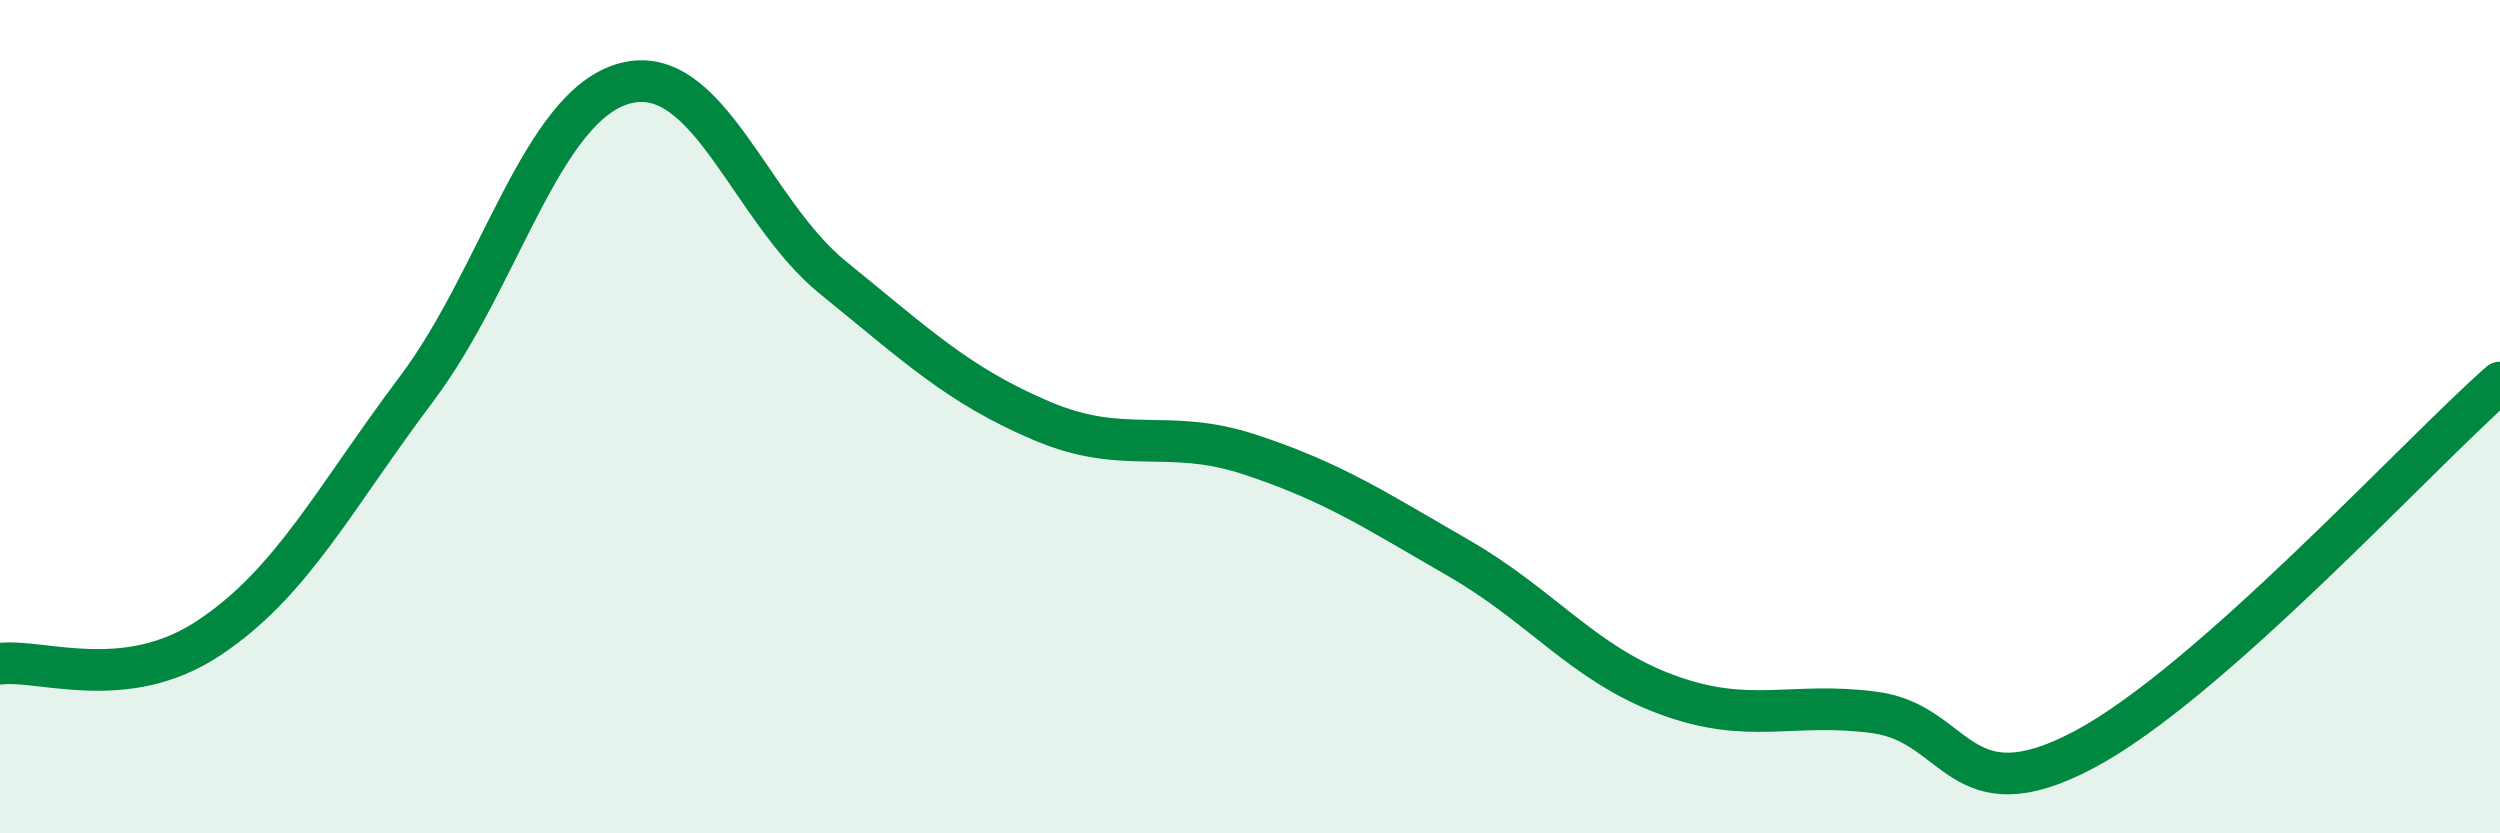
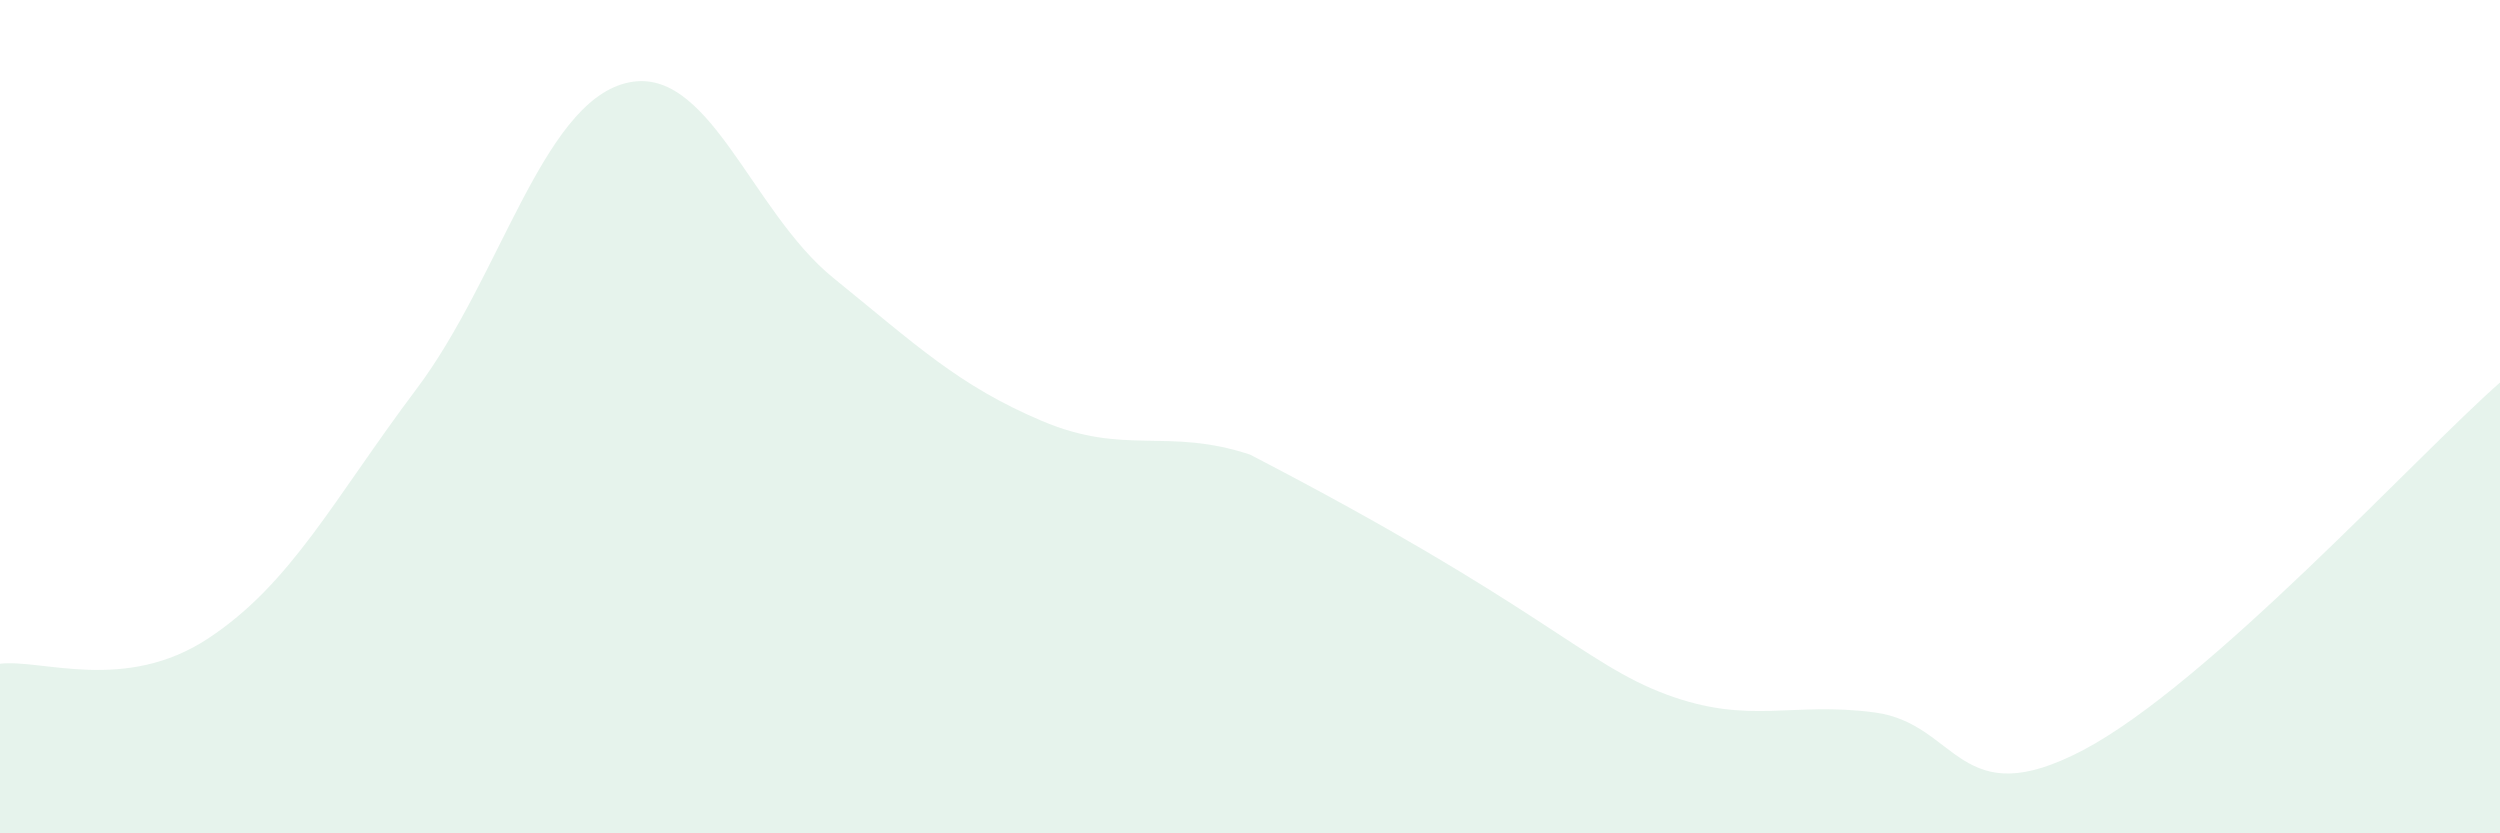
<svg xmlns="http://www.w3.org/2000/svg" width="60" height="20" viewBox="0 0 60 20">
-   <path d="M 0,15.93 C 1,15.81 3,16.64 5,15.32 C 7,14 8,11.99 10,9.33 C 12,6.67 13,2.53 15,2 C 17,1.47 18,5.05 20,6.67 C 22,8.29 23,9.25 25,10.1 C 27,10.95 28,10.25 30,10.91 C 32,11.57 33,12.24 35,13.39 C 37,14.54 38,15.93 40,16.67 C 42,17.41 43,16.83 45,17.1 C 47,17.37 47,19.58 50,18 C 53,16.42 58,10.94 60,9.18L60 20L0 20Z" fill="#008740" opacity="0.1" stroke-linecap="round" stroke-linejoin="round" />
-   <path d="M 0,15.93 C 1,15.81 3,16.64 5,15.32 C 7,14 8,11.99 10,9.33 C 12,6.67 13,2.53 15,2 C 17,1.47 18,5.05 20,6.67 C 22,8.29 23,9.25 25,10.1 C 27,10.95 28,10.25 30,10.91 C 32,11.57 33,12.24 35,13.39 C 37,14.54 38,15.93 40,16.67 C 42,17.41 43,16.83 45,17.1 C 47,17.37 47,19.58 50,18 C 53,16.42 58,10.94 60,9.18" stroke="#008740" stroke-width="1" fill="none" stroke-linecap="round" stroke-linejoin="round" />
+   <path d="M 0,15.93 C 1,15.81 3,16.64 5,15.32 C 7,14 8,11.99 10,9.33 C 12,6.67 13,2.53 15,2 C 17,1.47 18,5.05 20,6.67 C 22,8.29 23,9.25 25,10.1 C 27,10.95 28,10.25 30,10.91 C 37,14.54 38,15.93 40,16.67 C 42,17.41 43,16.83 45,17.1 C 47,17.37 47,19.58 50,18 C 53,16.42 58,10.94 60,9.18L60 20L0 20Z" fill="#008740" opacity="0.1" stroke-linecap="round" stroke-linejoin="round" />
</svg>